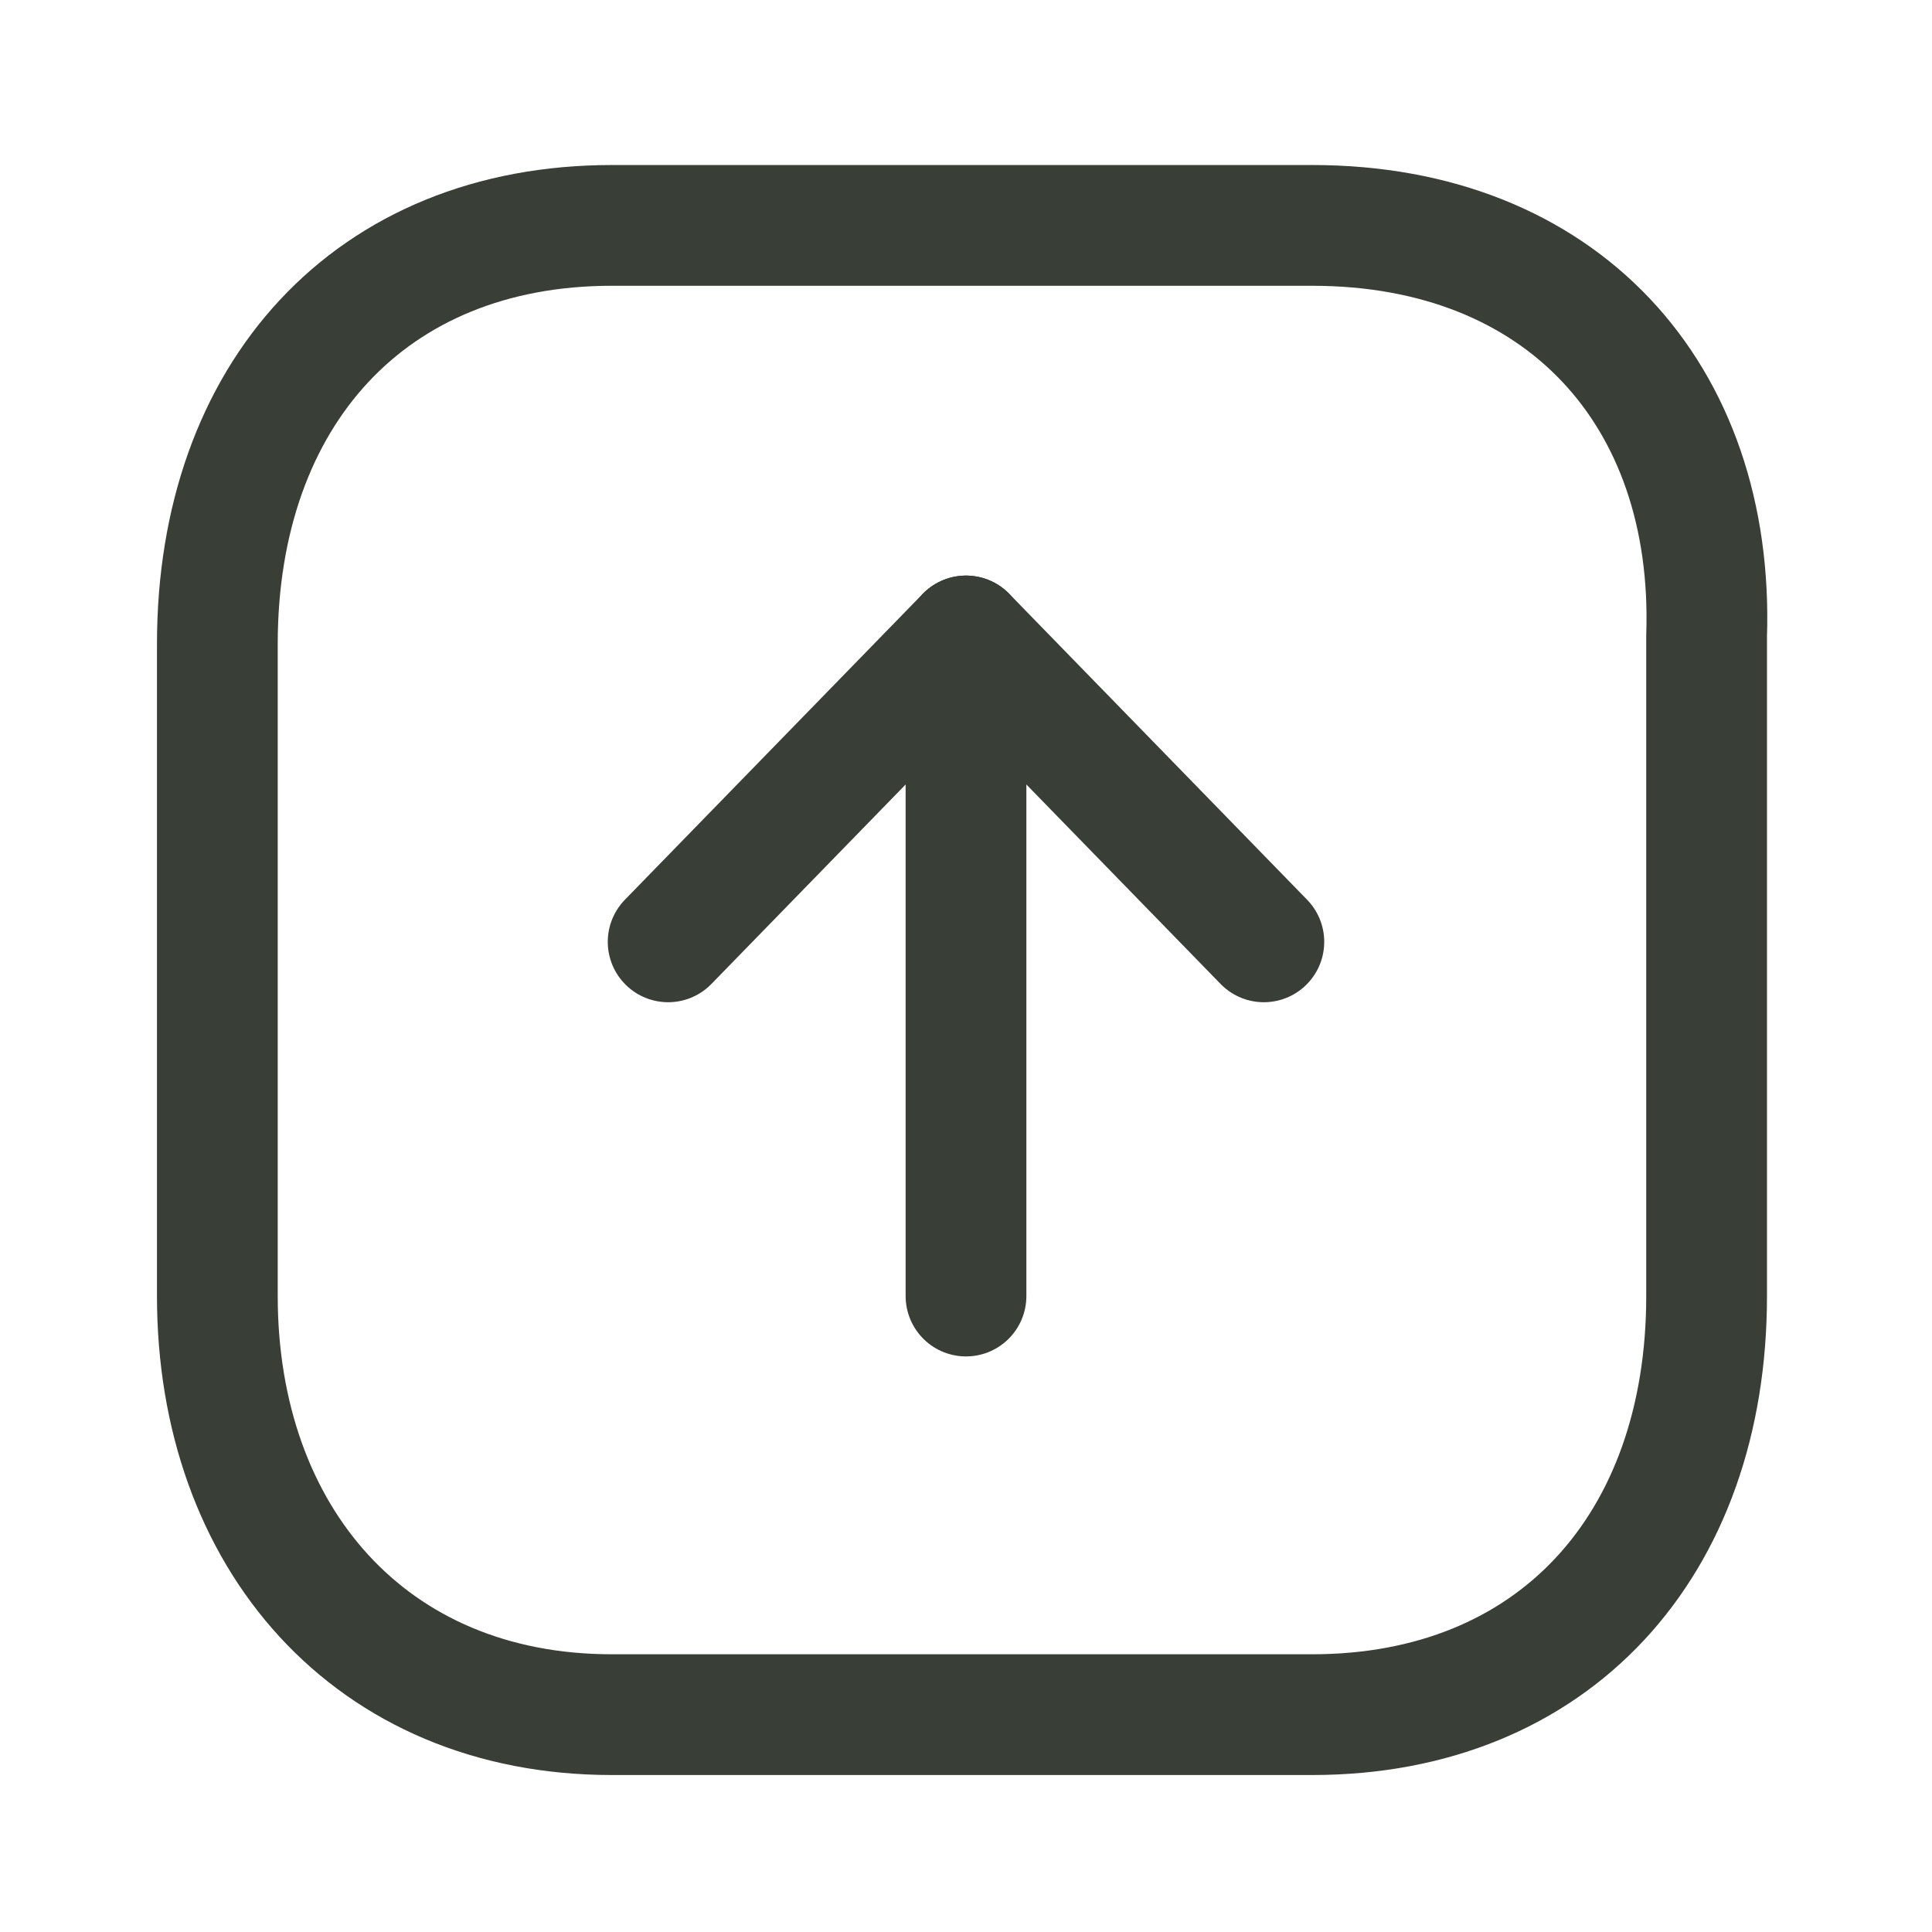
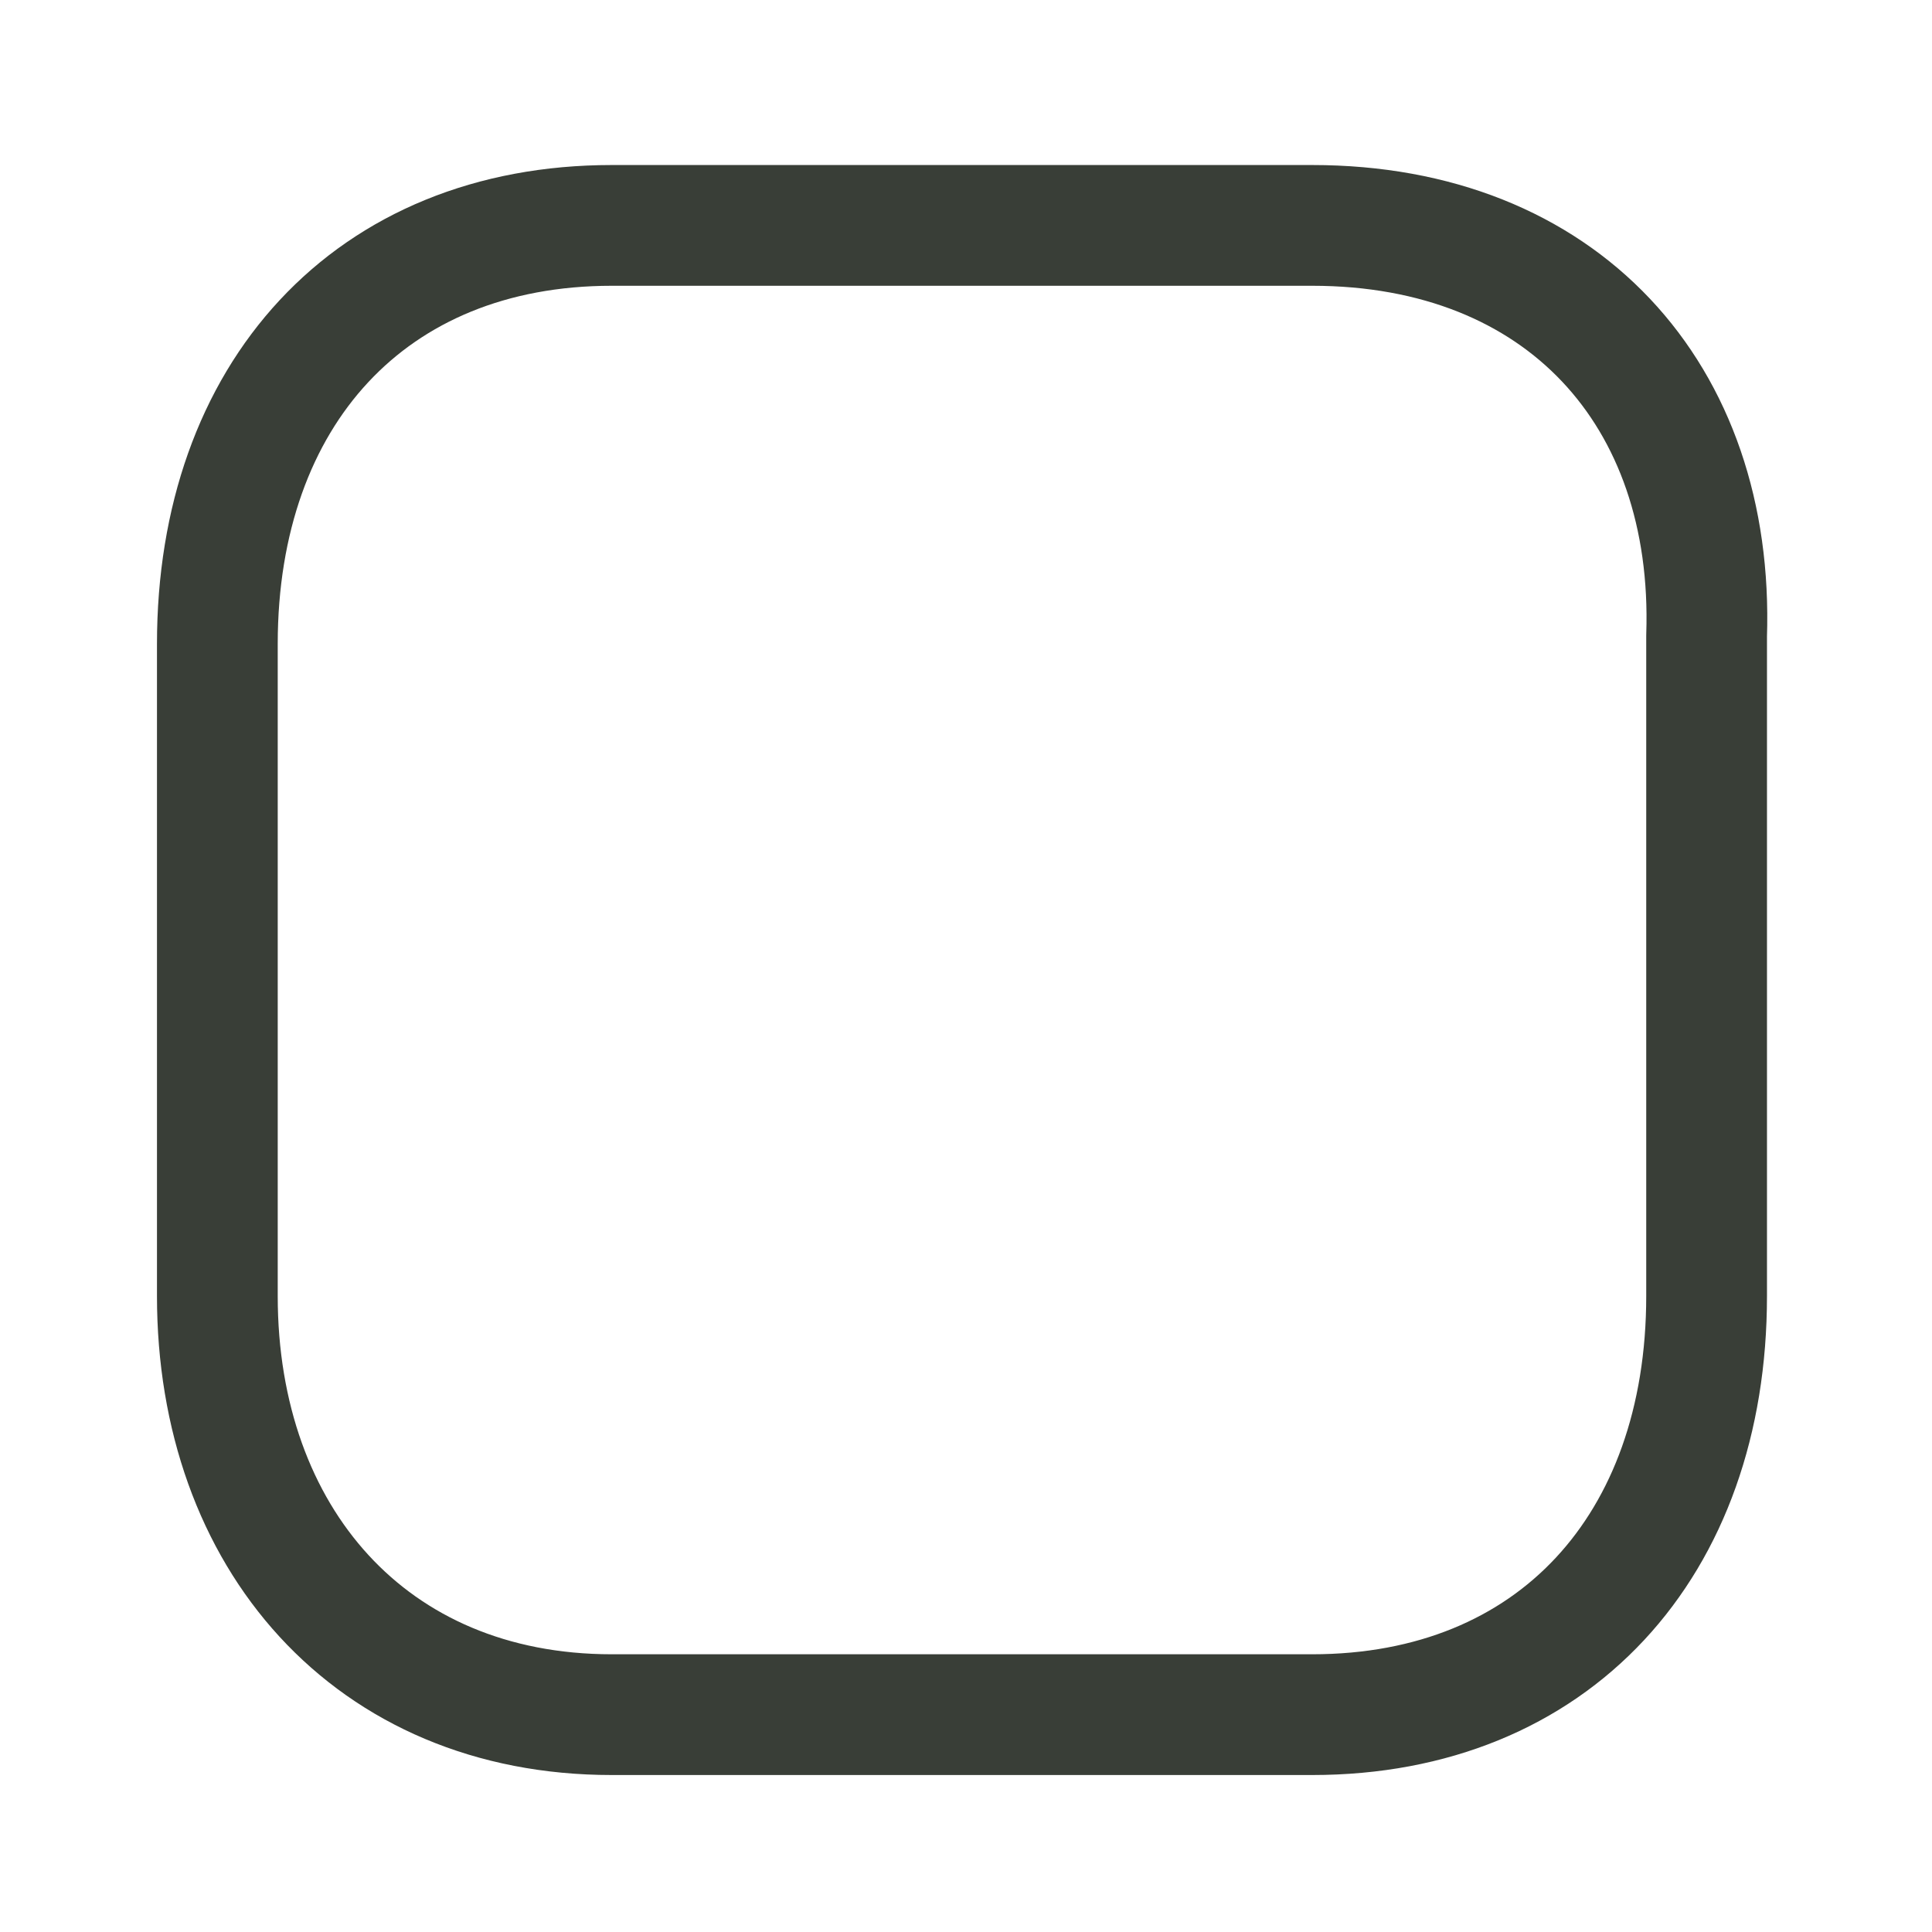
<svg xmlns="http://www.w3.org/2000/svg" version="1.1" id="Layer_1" x="0px" y="0px" viewBox="0 0 24 24" style="enable-background:new 0 0 24 24;" xml:space="preserve">
  <style type="text/css"> .st0{fill:none;stroke:#393E37;stroke-width:1.5;stroke-linecap:round;stroke-linejoin:round;} </style>
  <g id="Iconly_x2F_Light_x2F_Arrow---Up-Square">
    <g id="Arrow---Up-Square" transform="translate(12, 12) rotate(-180) translate(-12, -12) translate(2, 2)">
      <path id="Stroke-1" class="st0" d="M5.7,19.2h8.7c3,0,4.9-2.1,4.9-5.2V5.9c0-3-1.9-5.2-4.9-5.2H5.7c-3,0-4.9,2.1-4.9,5.2v8.2 C0.7,17.1,2.6,19.2,5.7,19.2z" />
-       <line id="Stroke-3" class="st0" x1="10" y1="14.1" x2="10" y2="5.9" />
-       <polyline id="Stroke-5" class="st0" points="13.7,10.3 10,14.1 6.3,10.3 " />
    </g>
  </g>
</svg>